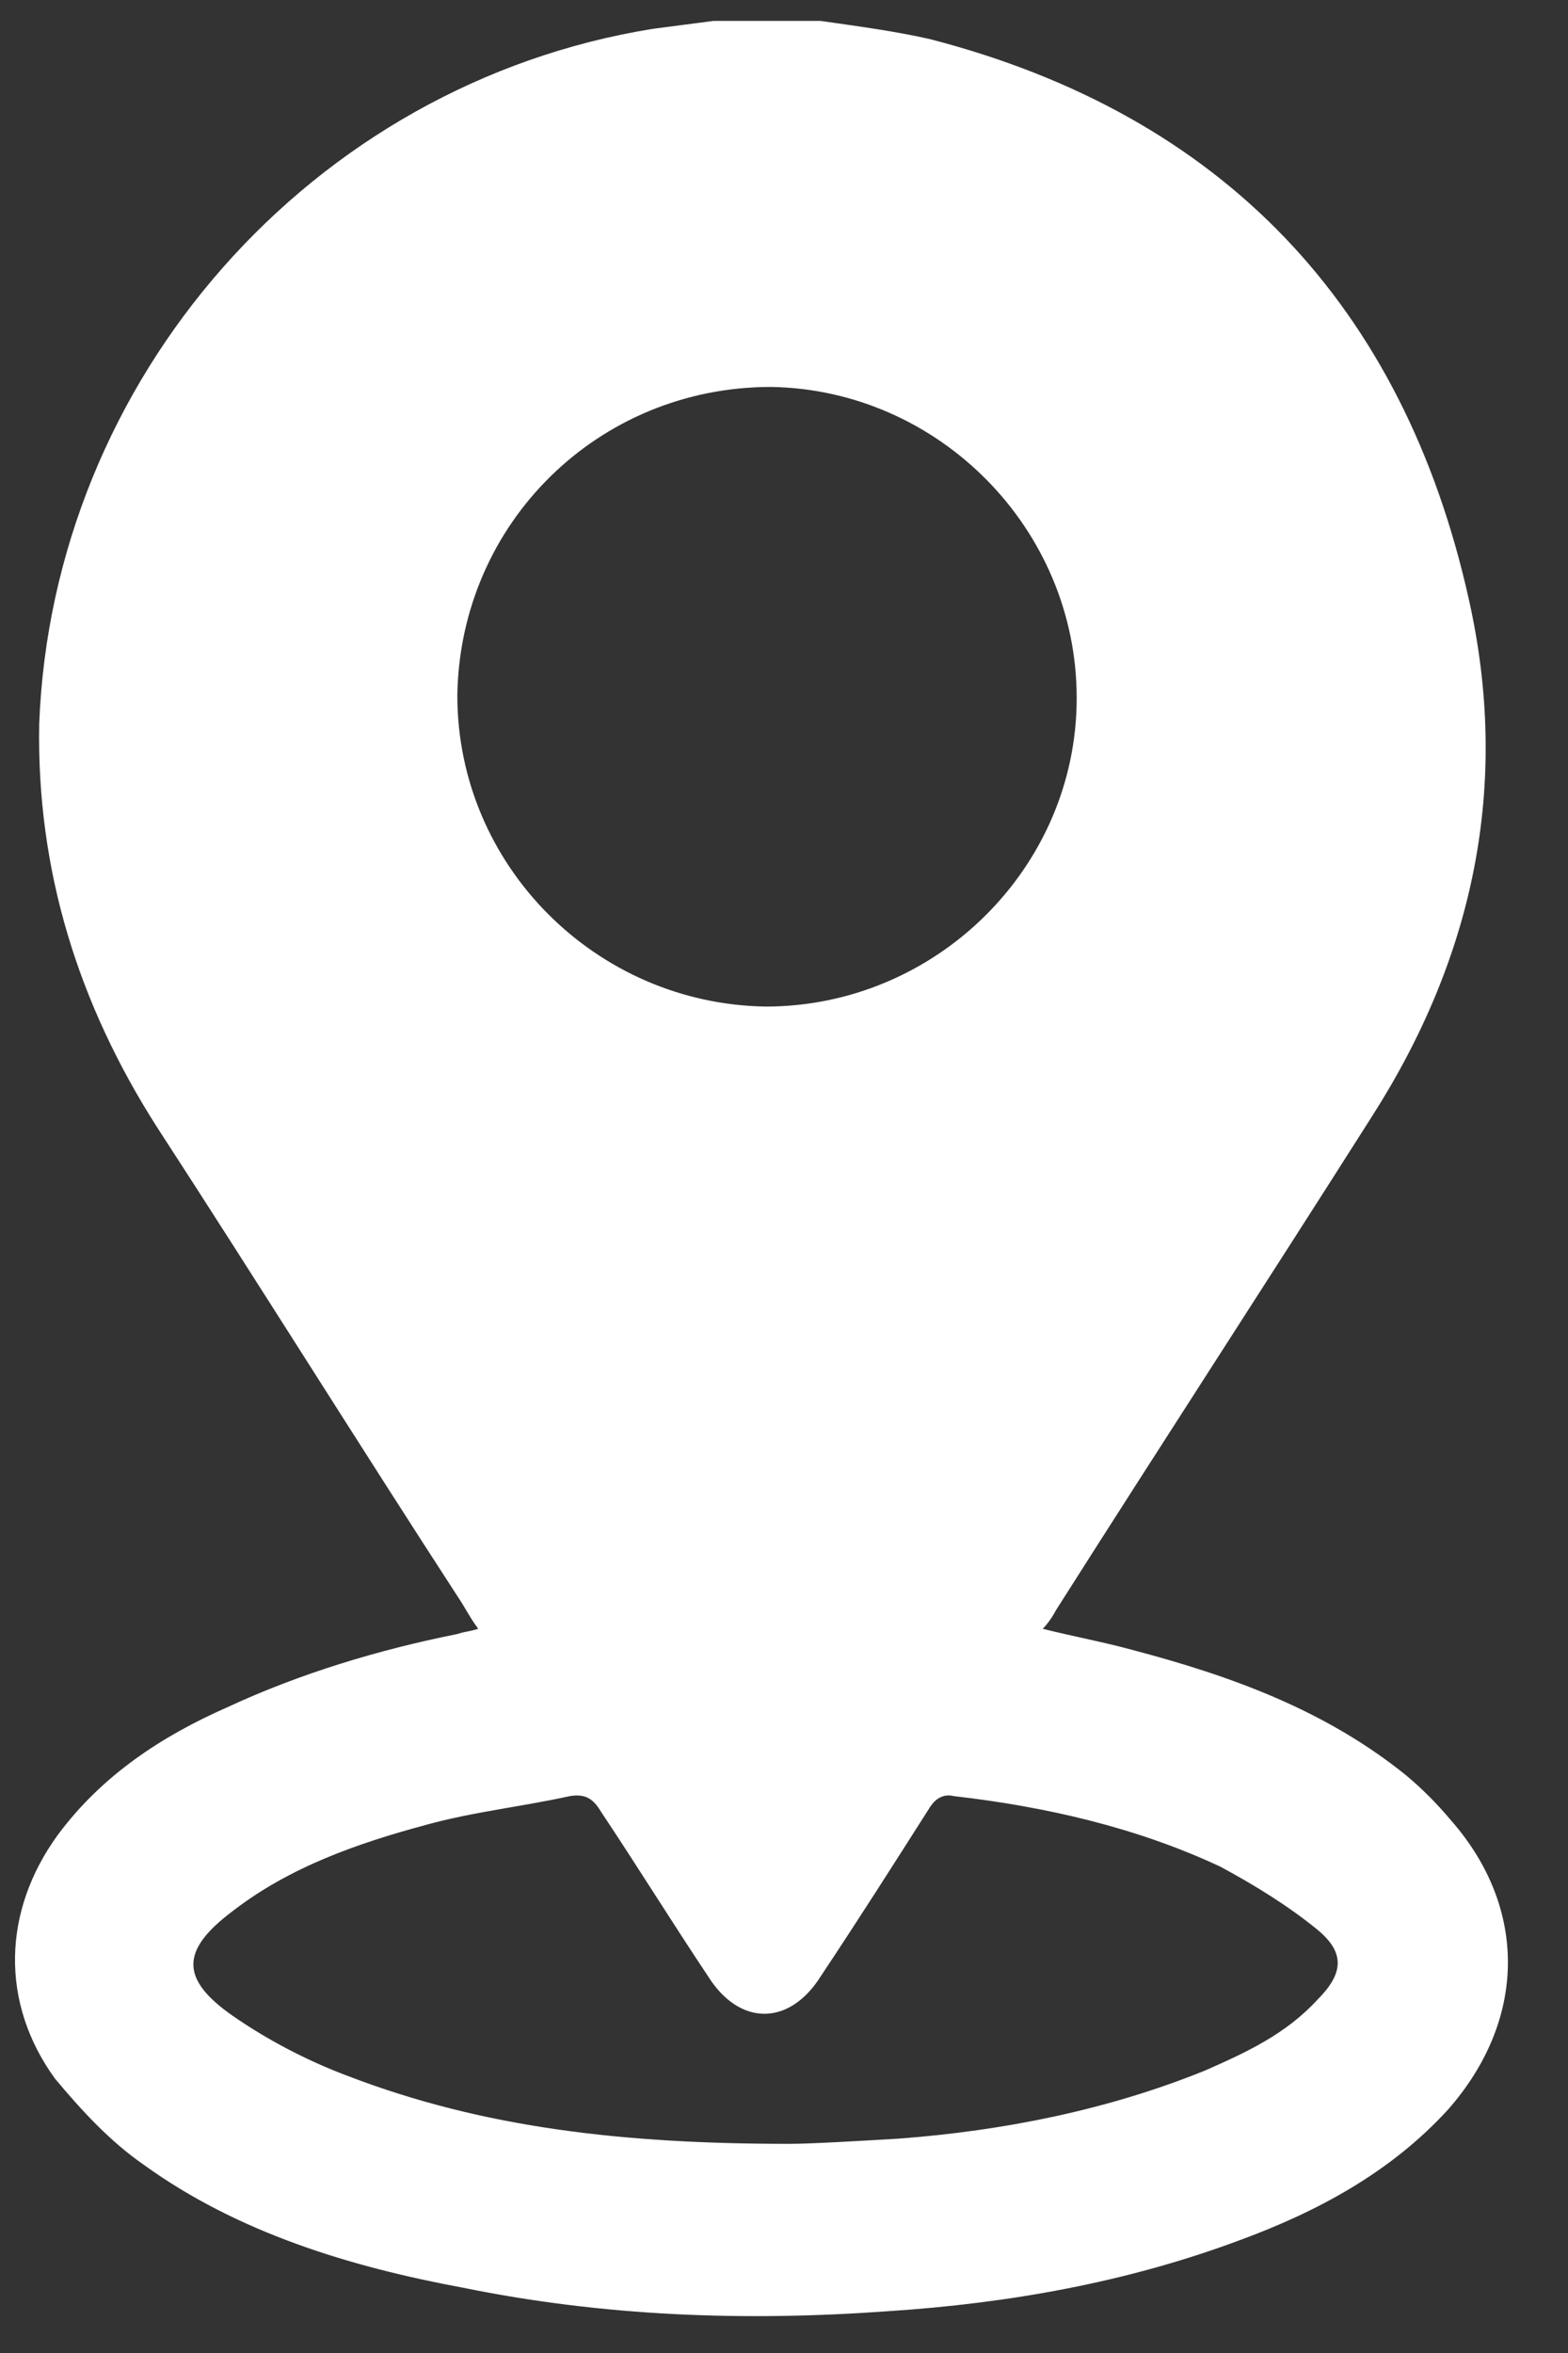
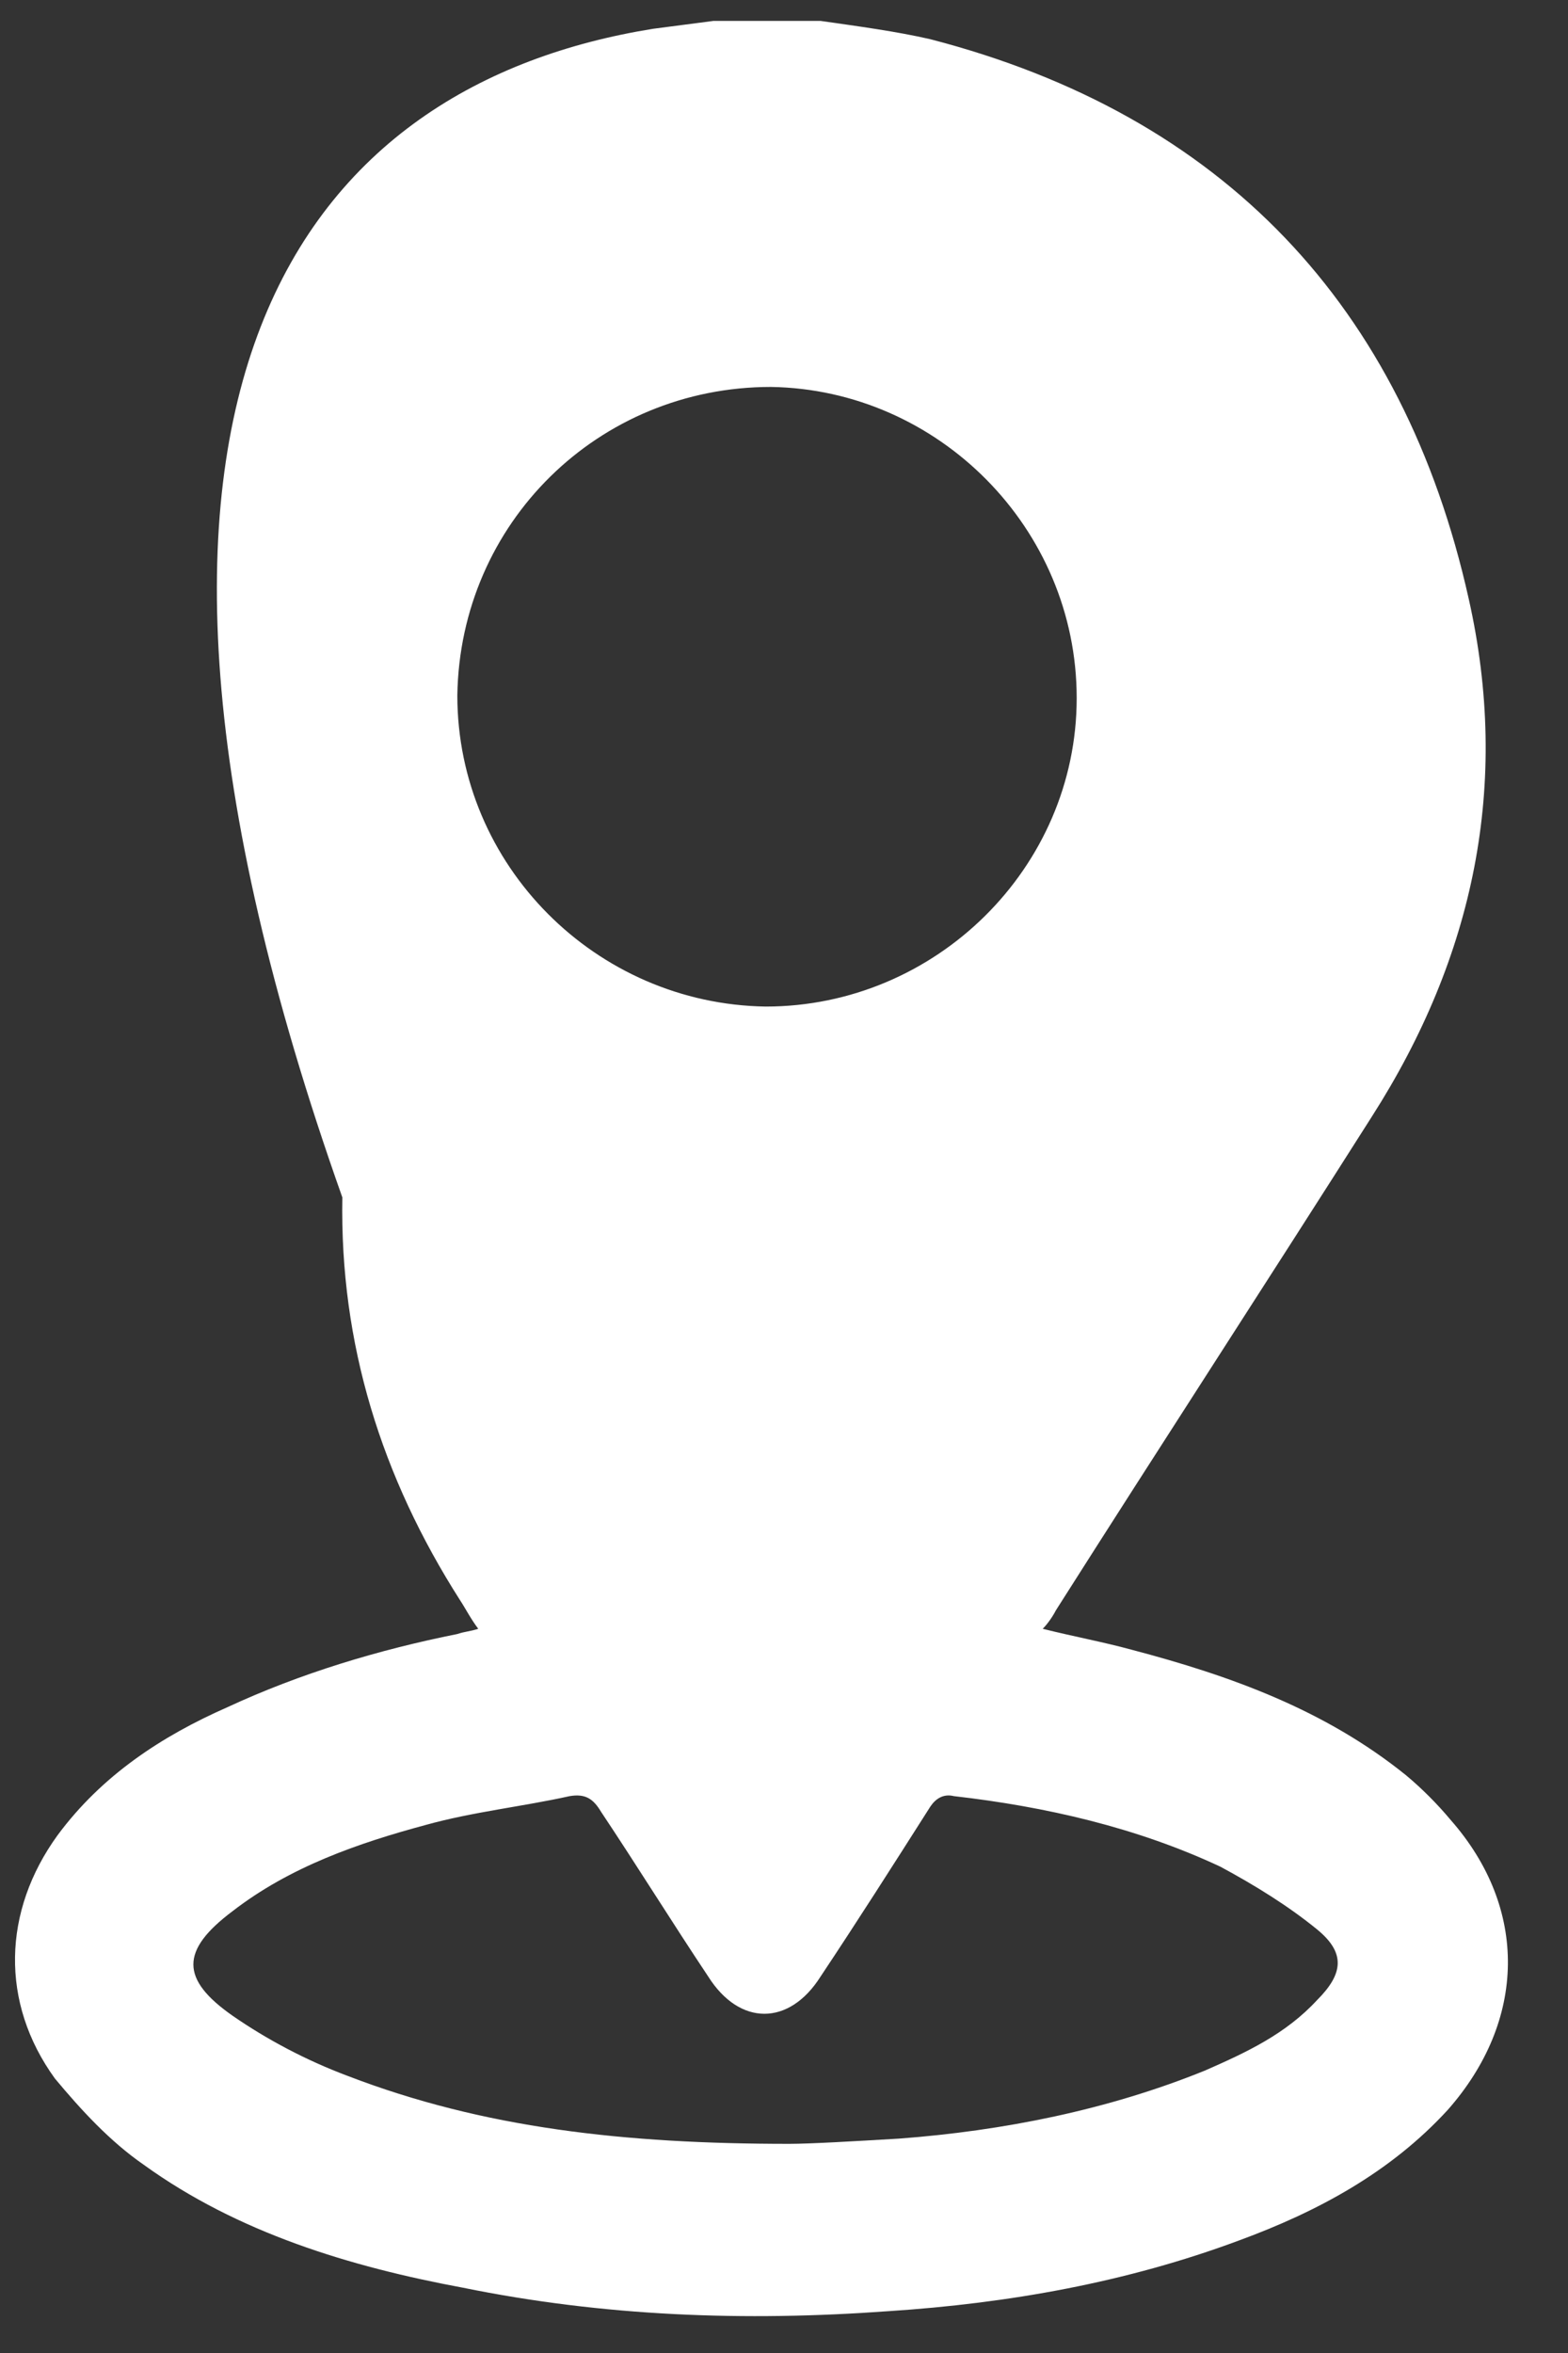
<svg xmlns="http://www.w3.org/2000/svg" version="1.1" id="Calque_1" x="0px" y="0px" viewBox="0 0 60 90" style="enable-background:new 0 0 60 90;" xml:space="preserve">
  <rect x="0" y="0" width="60" height="90" fill="#333333" stroke="none" />
  <style type="text/css"> .st0{fill:#FFFFFF;} </style>
-   <path class="st0" d="M31.4,0.8c1.4,0.2,2.9,0.4,4.2,0.7c11.2,2.9,18.1,10.2,20.6,21.4c1.6,7.1,0.2,13.7-3.7,19.8 c-4,6.3-8.1,12.6-12.1,18.9c-0.1,0.2-0.3,0.5-0.5,0.7c1.2,0.3,2.3,0.5,3.4,0.8c3.8,1,7.4,2.3,10.5,4.8c0.6,0.5,1.2,1.1,1.7,1.7 c3,3.4,2.9,7.7-0.1,11.1c-2.2,2.4-5,3.9-8,5c-4.3,1.6-8.8,2.4-13.4,2.7c-5.5,0.4-10.9,0.2-16.3-0.9c-4.3-0.8-8.6-2.1-12.2-4.7 c-1.3-0.9-2.4-2.1-3.4-3.3c-2.1-2.9-2-6.4,0.1-9.3c1.7-2.3,4-3.8,6.5-4.9c2.8-1.3,5.8-2.2,8.8-2.8c0.3-0.1,0.5-0.1,0.8-0.2 c-0.3-0.4-0.5-0.8-0.7-1.1c-3.9-6-7.7-12.1-11.6-18.1c-3-4.7-4.6-9.8-4.5-15.4C2,14.5,11.9,3.2,25,1.1c0.8-0.1,1.5-0.2,2.3-0.3 C28.7,0.8,30,0.8,31.4,0.8z M29.3,38.5c6.5,0,11.9-5.3,11.9-11.8c0-6.5-5.3-11.8-11.7-11.9c-6.6,0-11.9,5.2-12,11.8 C17.5,33.1,22.8,38.4,29.3,38.5z M30.2,82c0.8,0,2.5-0.1,4.2-0.2c4-0.3,8-1.1,11.7-2.6c1.6-0.7,3.1-1.4,4.3-2.7c1-1,1.1-1.8,0-2.7 c-1.1-0.9-2.4-1.7-3.7-2.4c-3.2-1.5-6.7-2.3-10.2-2.7c-0.4-0.1-0.7,0.1-0.9,0.4c-1.4,2.2-2.8,4.4-4.2,6.5c-1.2,1.9-3.1,1.9-4.3,0 c-1.4-2.1-2.7-4.2-4.1-6.3c-0.3-0.5-0.6-0.7-1.2-0.6c-1.8,0.4-3.7,0.6-5.5,1.1c-2.6,0.7-5.2,1.6-7.4,3.3c-2,1.5-2,2.6,0,4 c1.3,0.9,2.8,1.7,4.4,2.3C18.5,81.4,23.9,82,30.2,82z" />
+   <path class="st0" d="M31.4,0.8c1.4,0.2,2.9,0.4,4.2,0.7c11.2,2.9,18.1,10.2,20.6,21.4c1.6,7.1,0.2,13.7-3.7,19.8 c-4,6.3-8.1,12.6-12.1,18.9c-0.1,0.2-0.3,0.5-0.5,0.7c1.2,0.3,2.3,0.5,3.4,0.8c3.8,1,7.4,2.3,10.5,4.8c0.6,0.5,1.2,1.1,1.7,1.7 c3,3.4,2.9,7.7-0.1,11.1c-2.2,2.4-5,3.9-8,5c-4.3,1.6-8.8,2.4-13.4,2.7c-5.5,0.4-10.9,0.2-16.3-0.9c-4.3-0.8-8.6-2.1-12.2-4.7 c-1.3-0.9-2.4-2.1-3.4-3.3c-2.1-2.9-2-6.4,0.1-9.3c1.7-2.3,4-3.8,6.5-4.9c2.8-1.3,5.8-2.2,8.8-2.8c0.3-0.1,0.5-0.1,0.8-0.2 c-0.3-0.4-0.5-0.8-0.7-1.1c-3-4.7-4.6-9.8-4.5-15.4C2,14.5,11.9,3.2,25,1.1c0.8-0.1,1.5-0.2,2.3-0.3 C28.7,0.8,30,0.8,31.4,0.8z M29.3,38.5c6.5,0,11.9-5.3,11.9-11.8c0-6.5-5.3-11.8-11.7-11.9c-6.6,0-11.9,5.2-12,11.8 C17.5,33.1,22.8,38.4,29.3,38.5z M30.2,82c0.8,0,2.5-0.1,4.2-0.2c4-0.3,8-1.1,11.7-2.6c1.6-0.7,3.1-1.4,4.3-2.7c1-1,1.1-1.8,0-2.7 c-1.1-0.9-2.4-1.7-3.7-2.4c-3.2-1.5-6.7-2.3-10.2-2.7c-0.4-0.1-0.7,0.1-0.9,0.4c-1.4,2.2-2.8,4.4-4.2,6.5c-1.2,1.9-3.1,1.9-4.3,0 c-1.4-2.1-2.7-4.2-4.1-6.3c-0.3-0.5-0.6-0.7-1.2-0.6c-1.8,0.4-3.7,0.6-5.5,1.1c-2.6,0.7-5.2,1.6-7.4,3.3c-2,1.5-2,2.6,0,4 c1.3,0.9,2.8,1.7,4.4,2.3C18.5,81.4,23.9,82,30.2,82z" />
</svg>